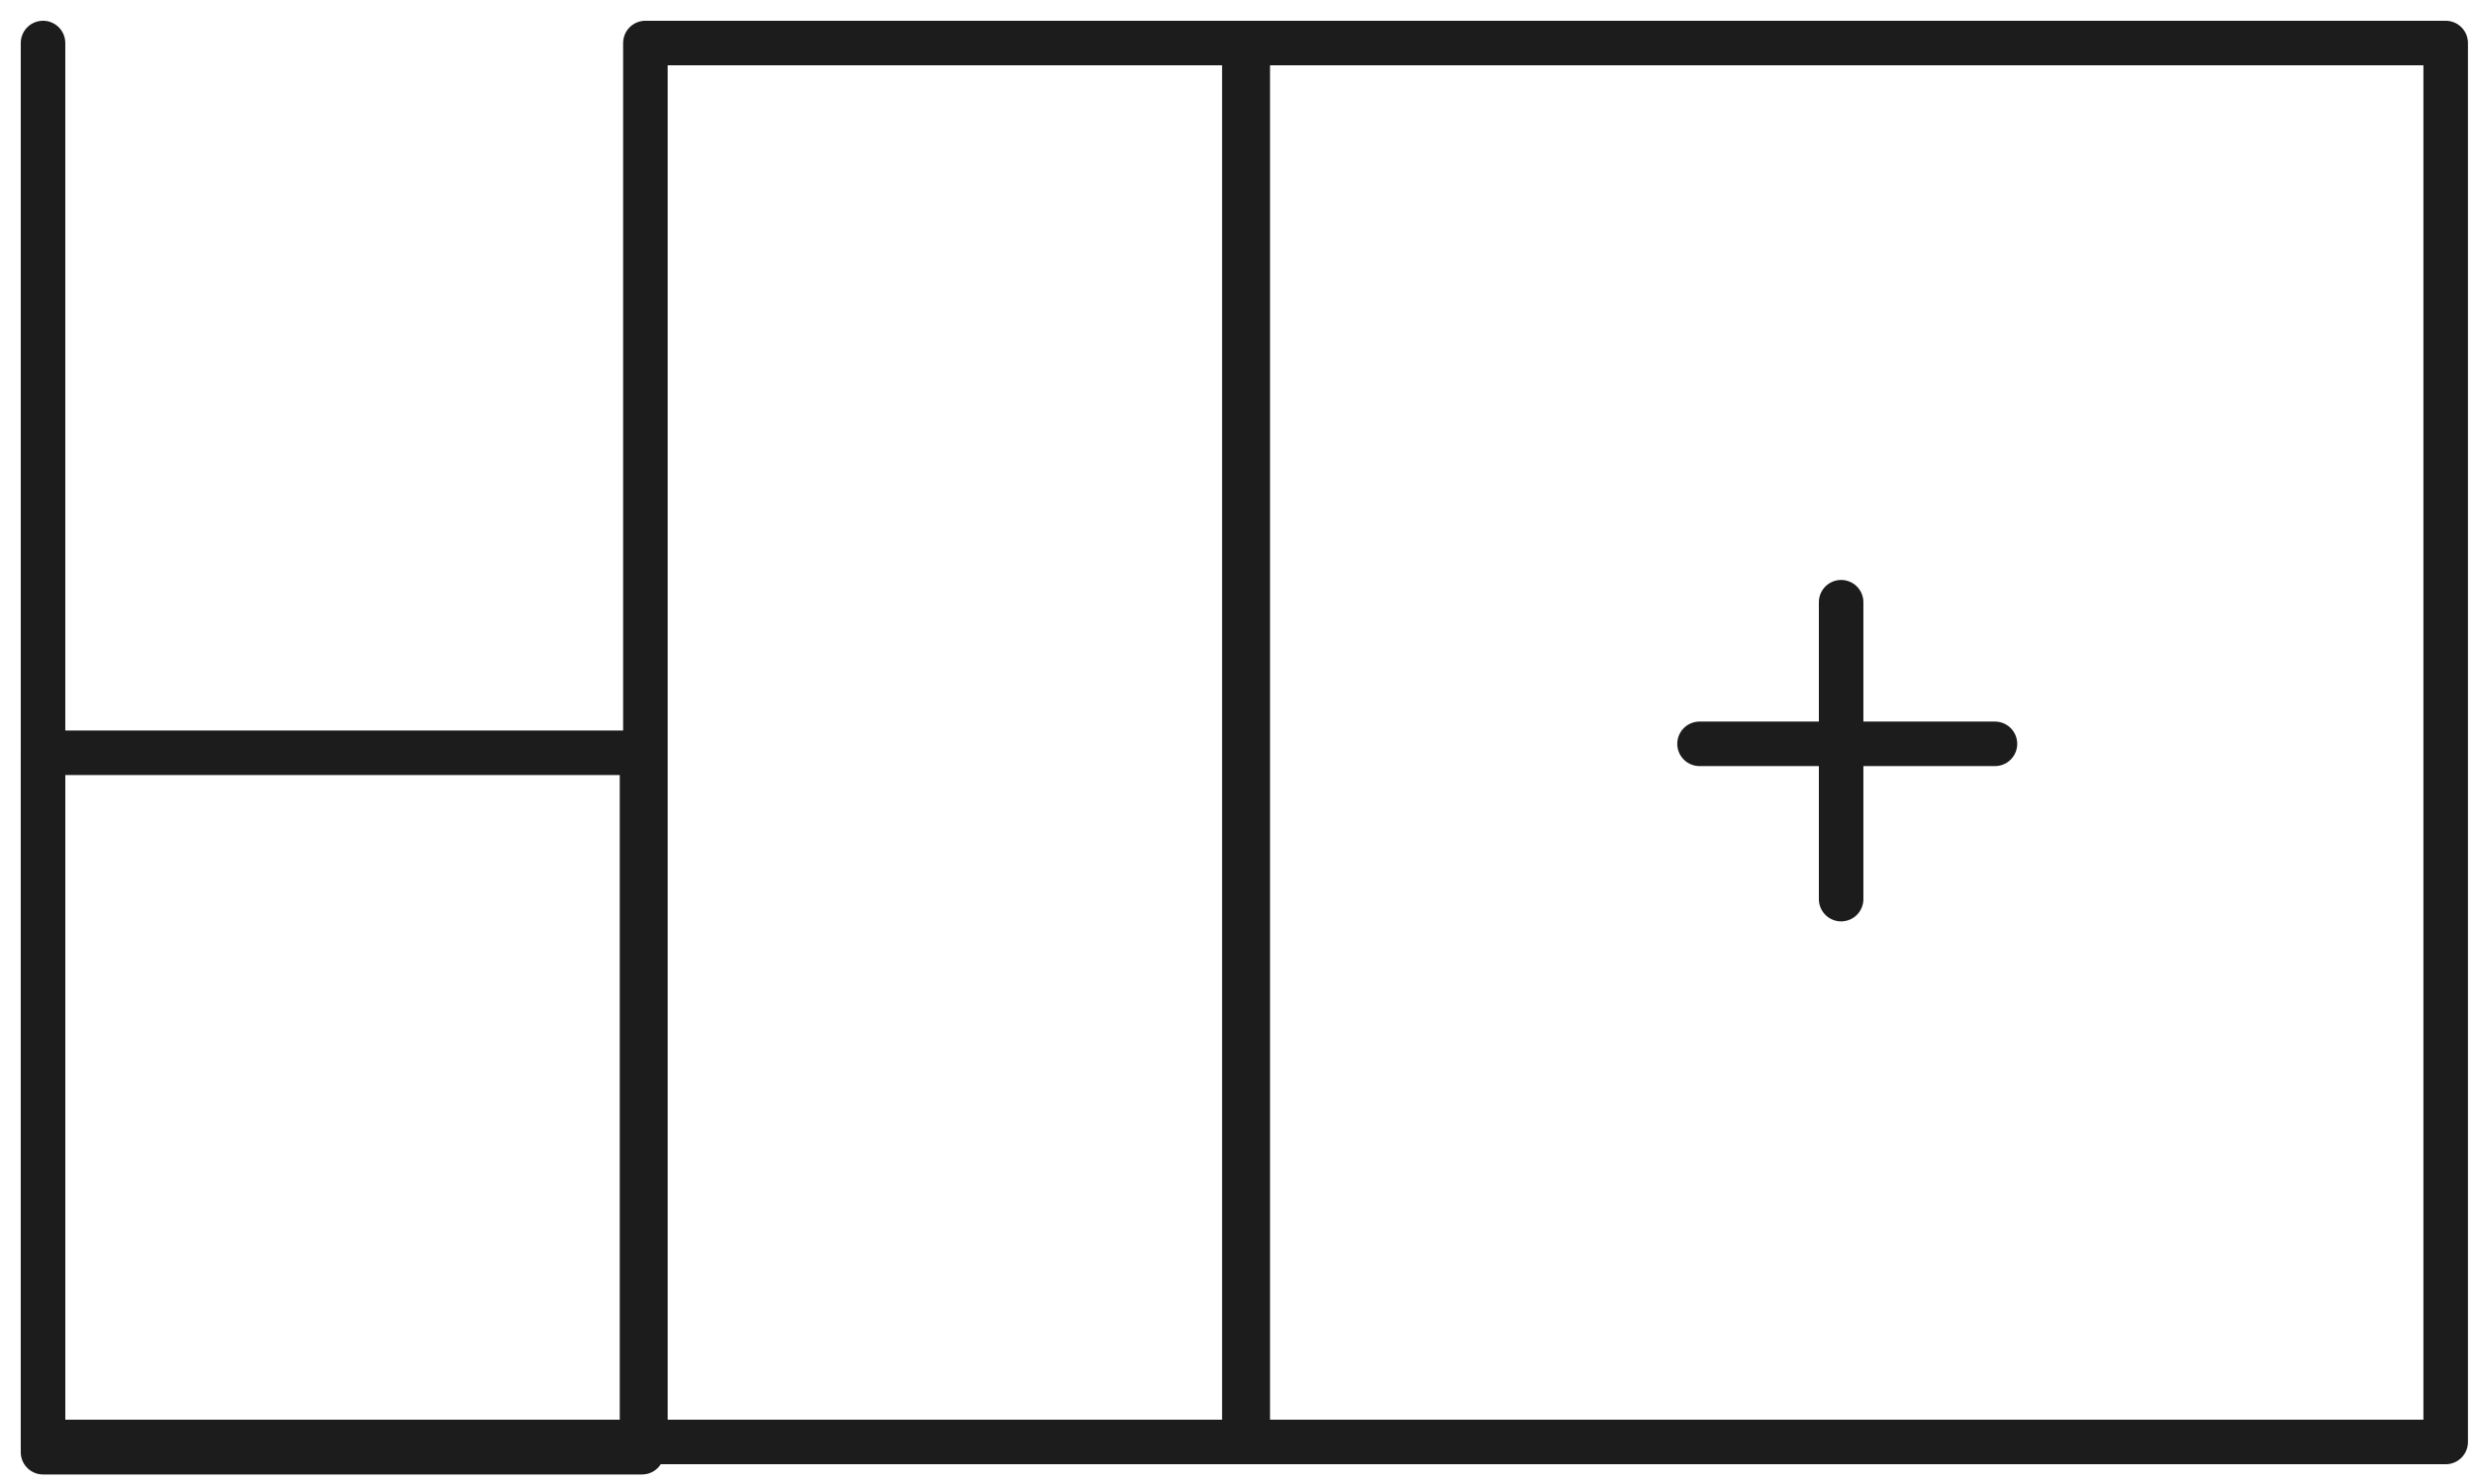
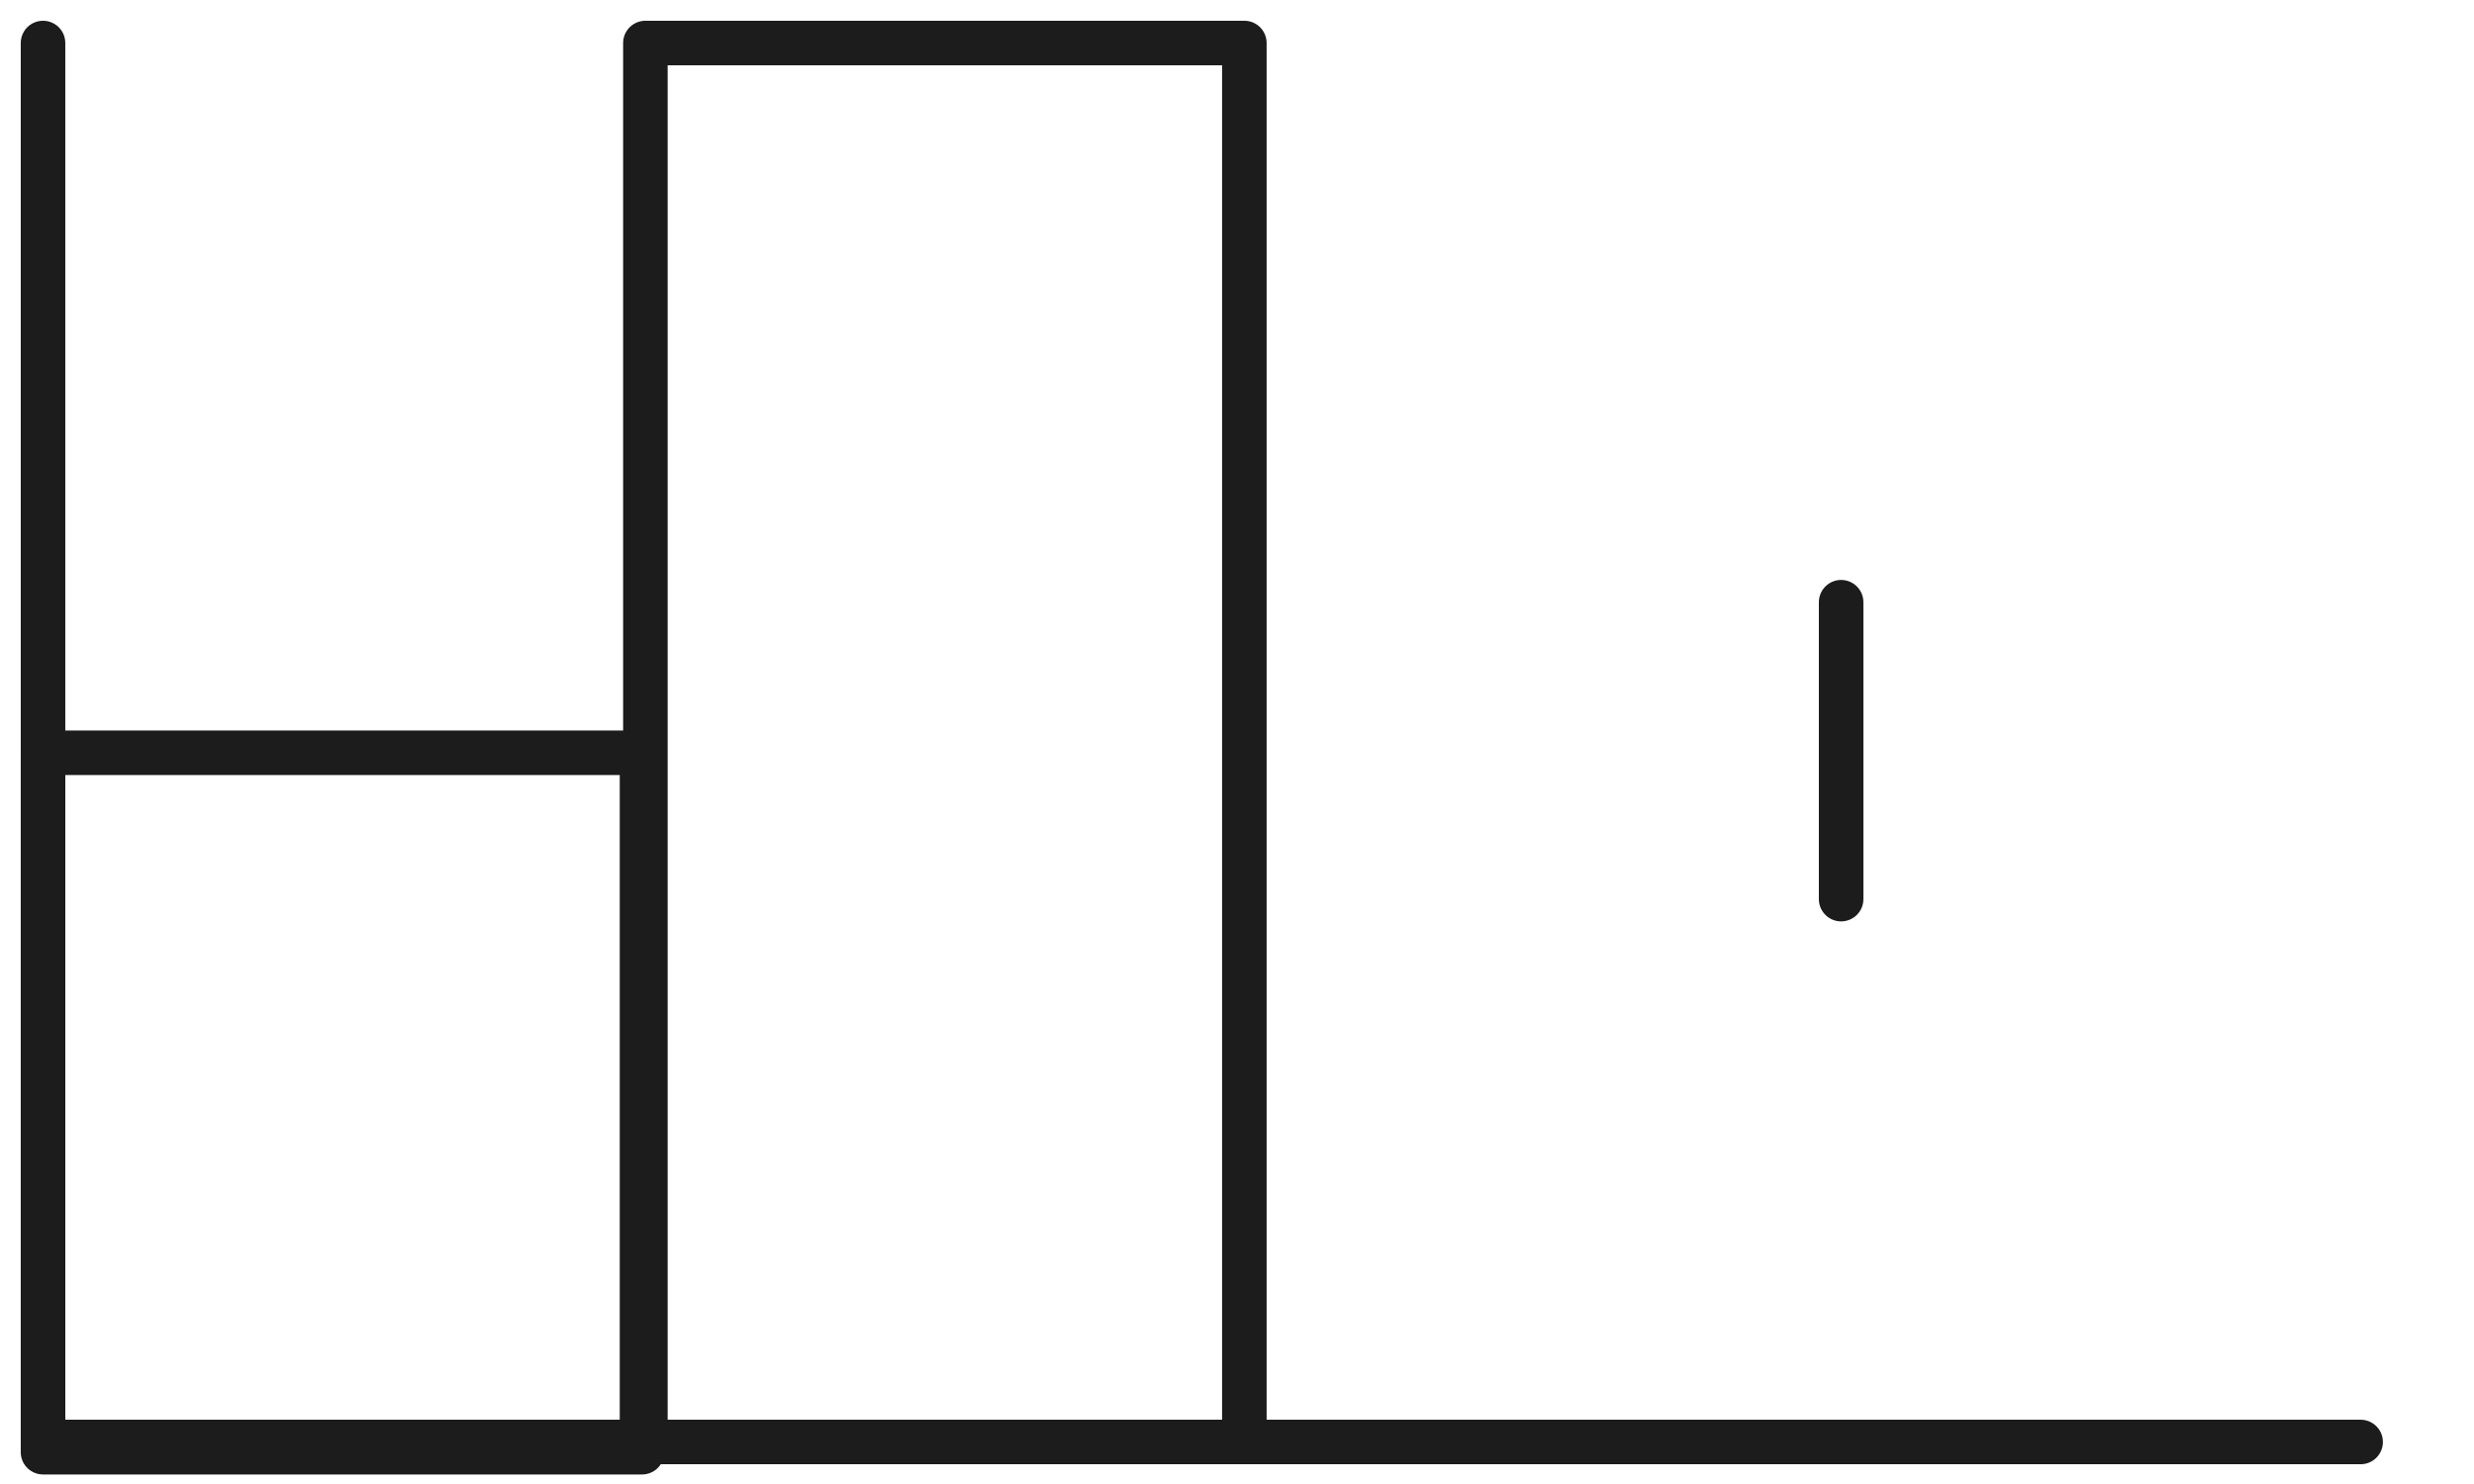
<svg xmlns="http://www.w3.org/2000/svg" width="115px" height="69px" viewBox="0 0 115 69" version="1.1">
  <title>Group 27</title>
  <desc>Created with Sketch.</desc>
  <g id="Page-1" stroke="none" stroke-width="1" fill="none" fill-rule="evenodd" stroke-linecap="round" stroke-linejoin="round">
    <g id="Group-27" transform="translate(2, 2)" stroke="#1C1C1C" stroke-width="2.07">
      <polyline id="Stroke-1" points="107.73 65.046 7.10542736e-15 65.046 7.10542736e-15 5.47117907e-13" />
-       <polygon id="Stroke-3" points="56 65.046 111.684 65.046 111.684 5.47117907e-13 56 5.47117907e-13" />
      <polygon id="Stroke-5" points="28 65.046 55.842 65.046 55.842 5.47117907e-13 28 5.47117907e-13" />
      <polygon id="Stroke-6" points="3.55271368e-15 65.522 27.843 65.522 27.843 33 3.55271368e-15 33" />
      <path d="M83.582,39.806 L83.582,26" id="Stroke-8" />
-       <path d="M77,32.585 L90.732,32.585" id="Stroke-9" />
    </g>
  </g>
</svg>